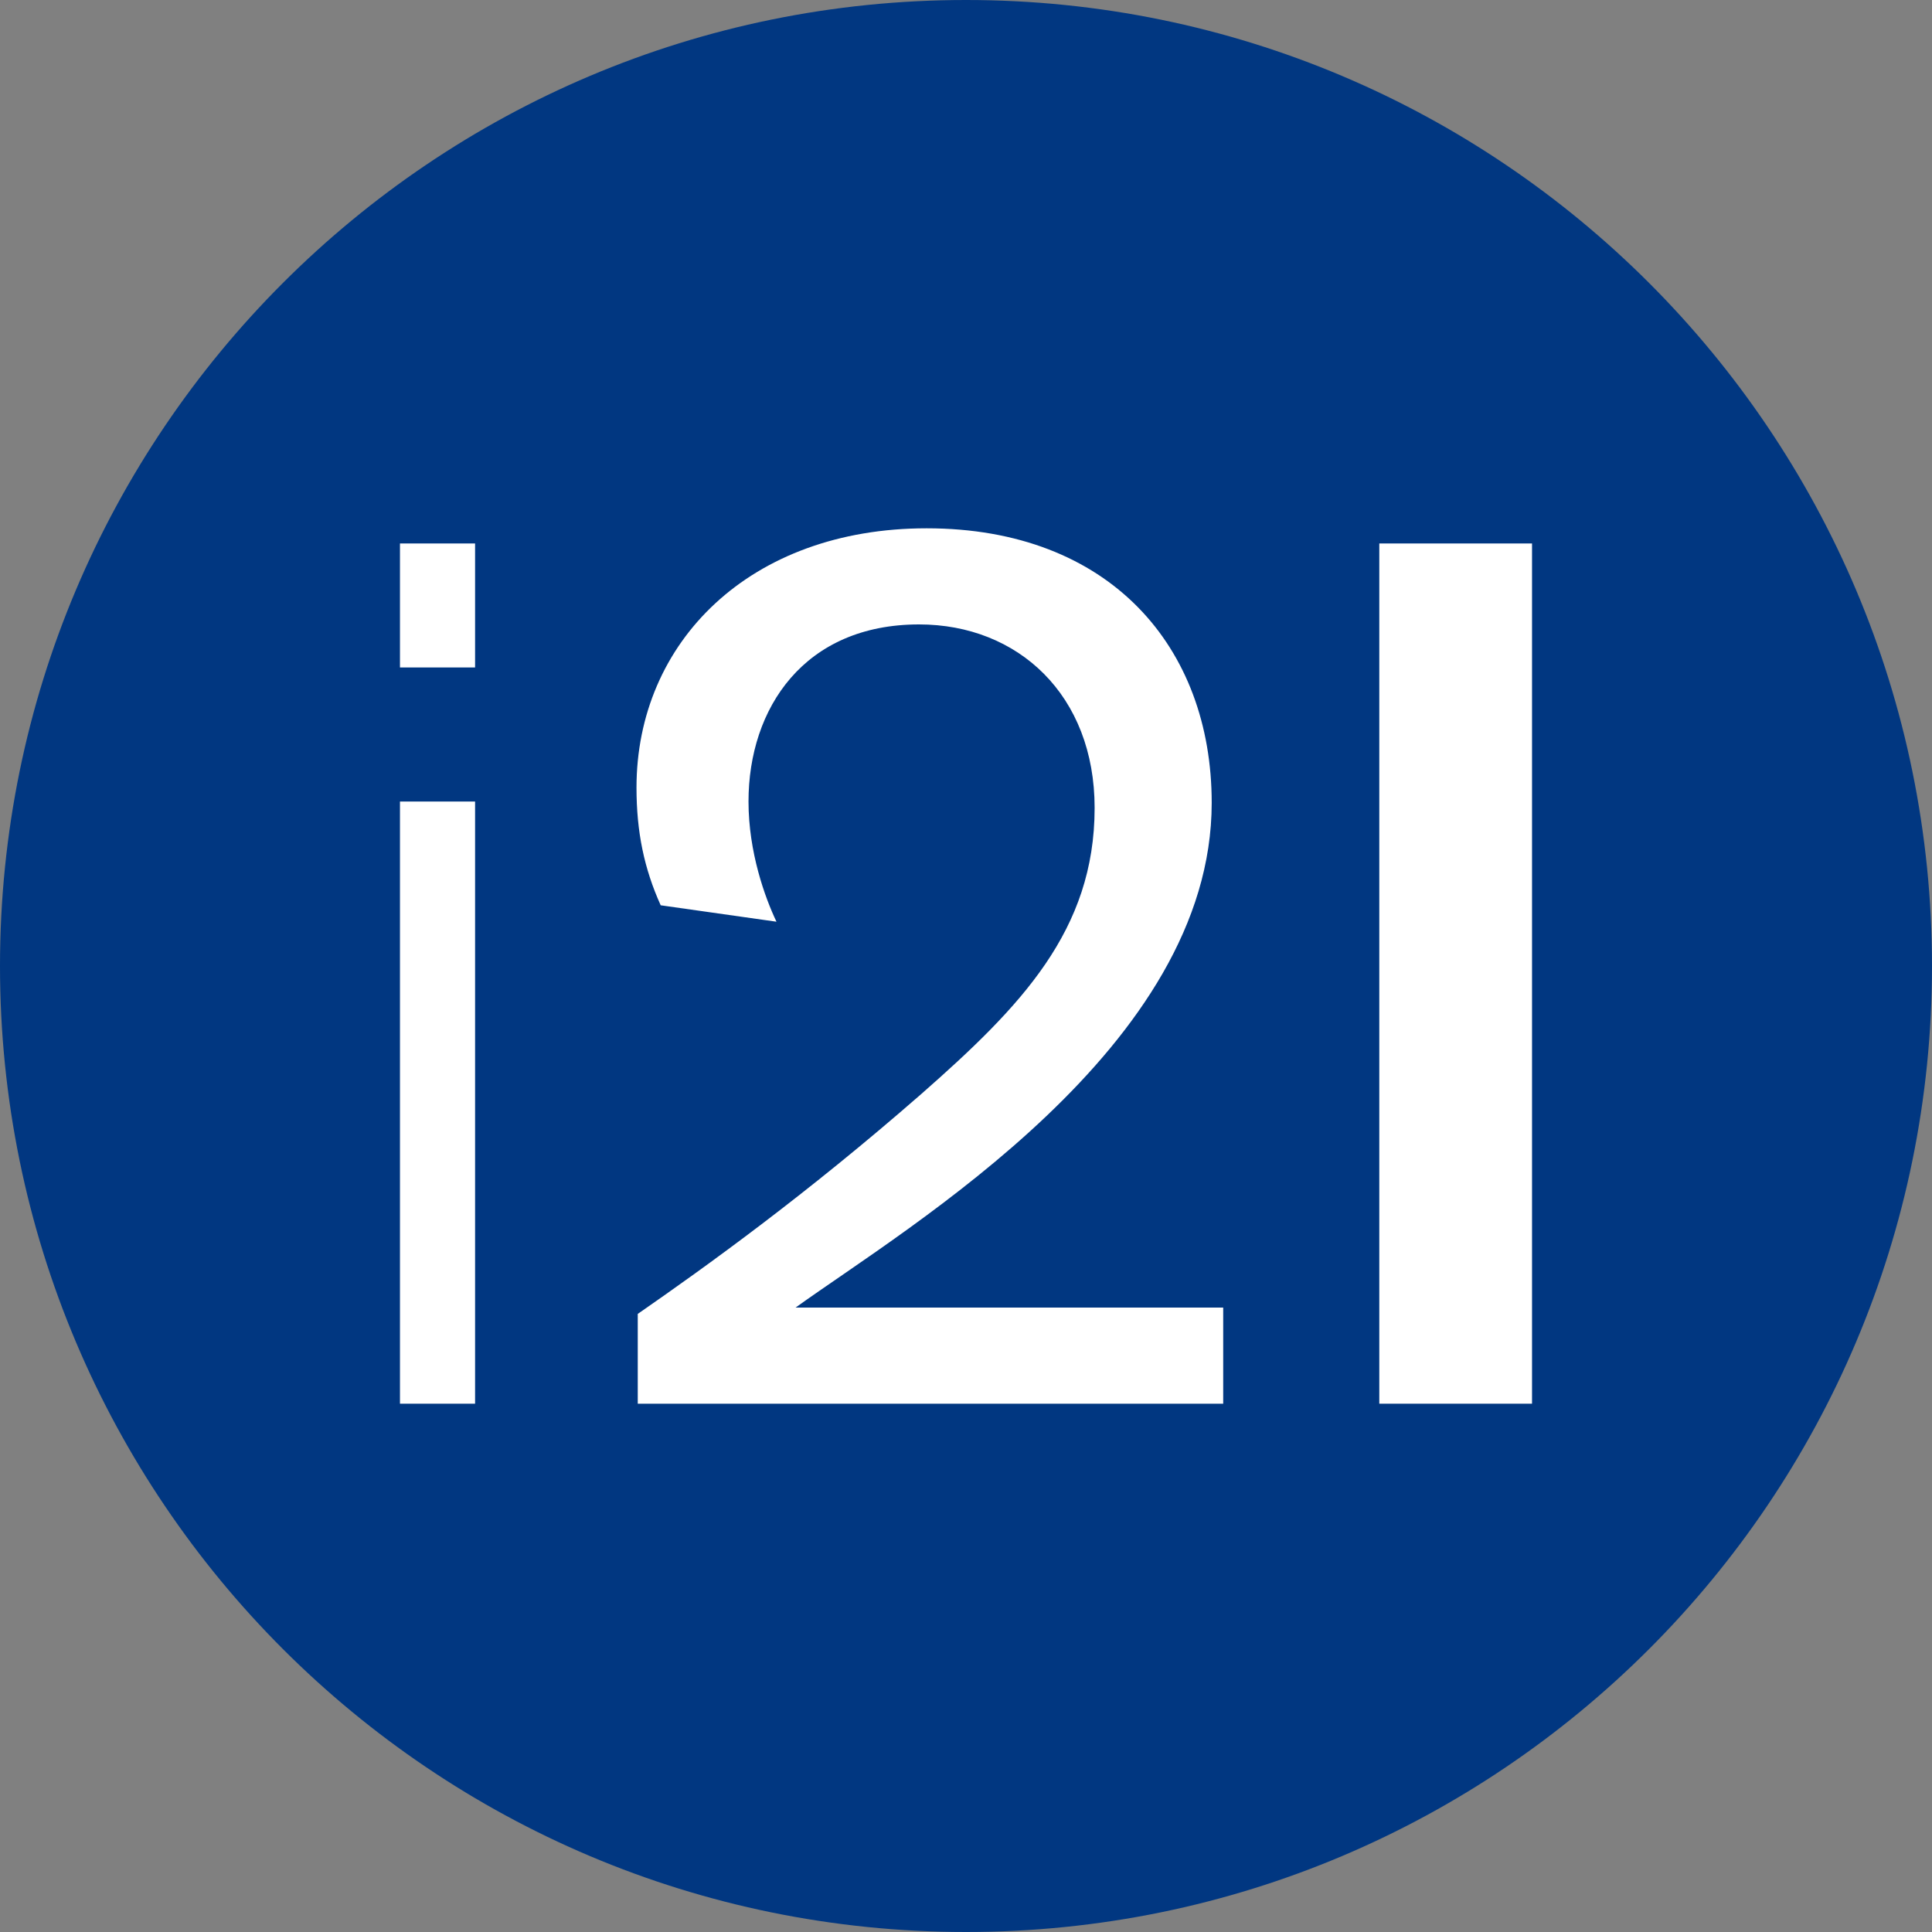
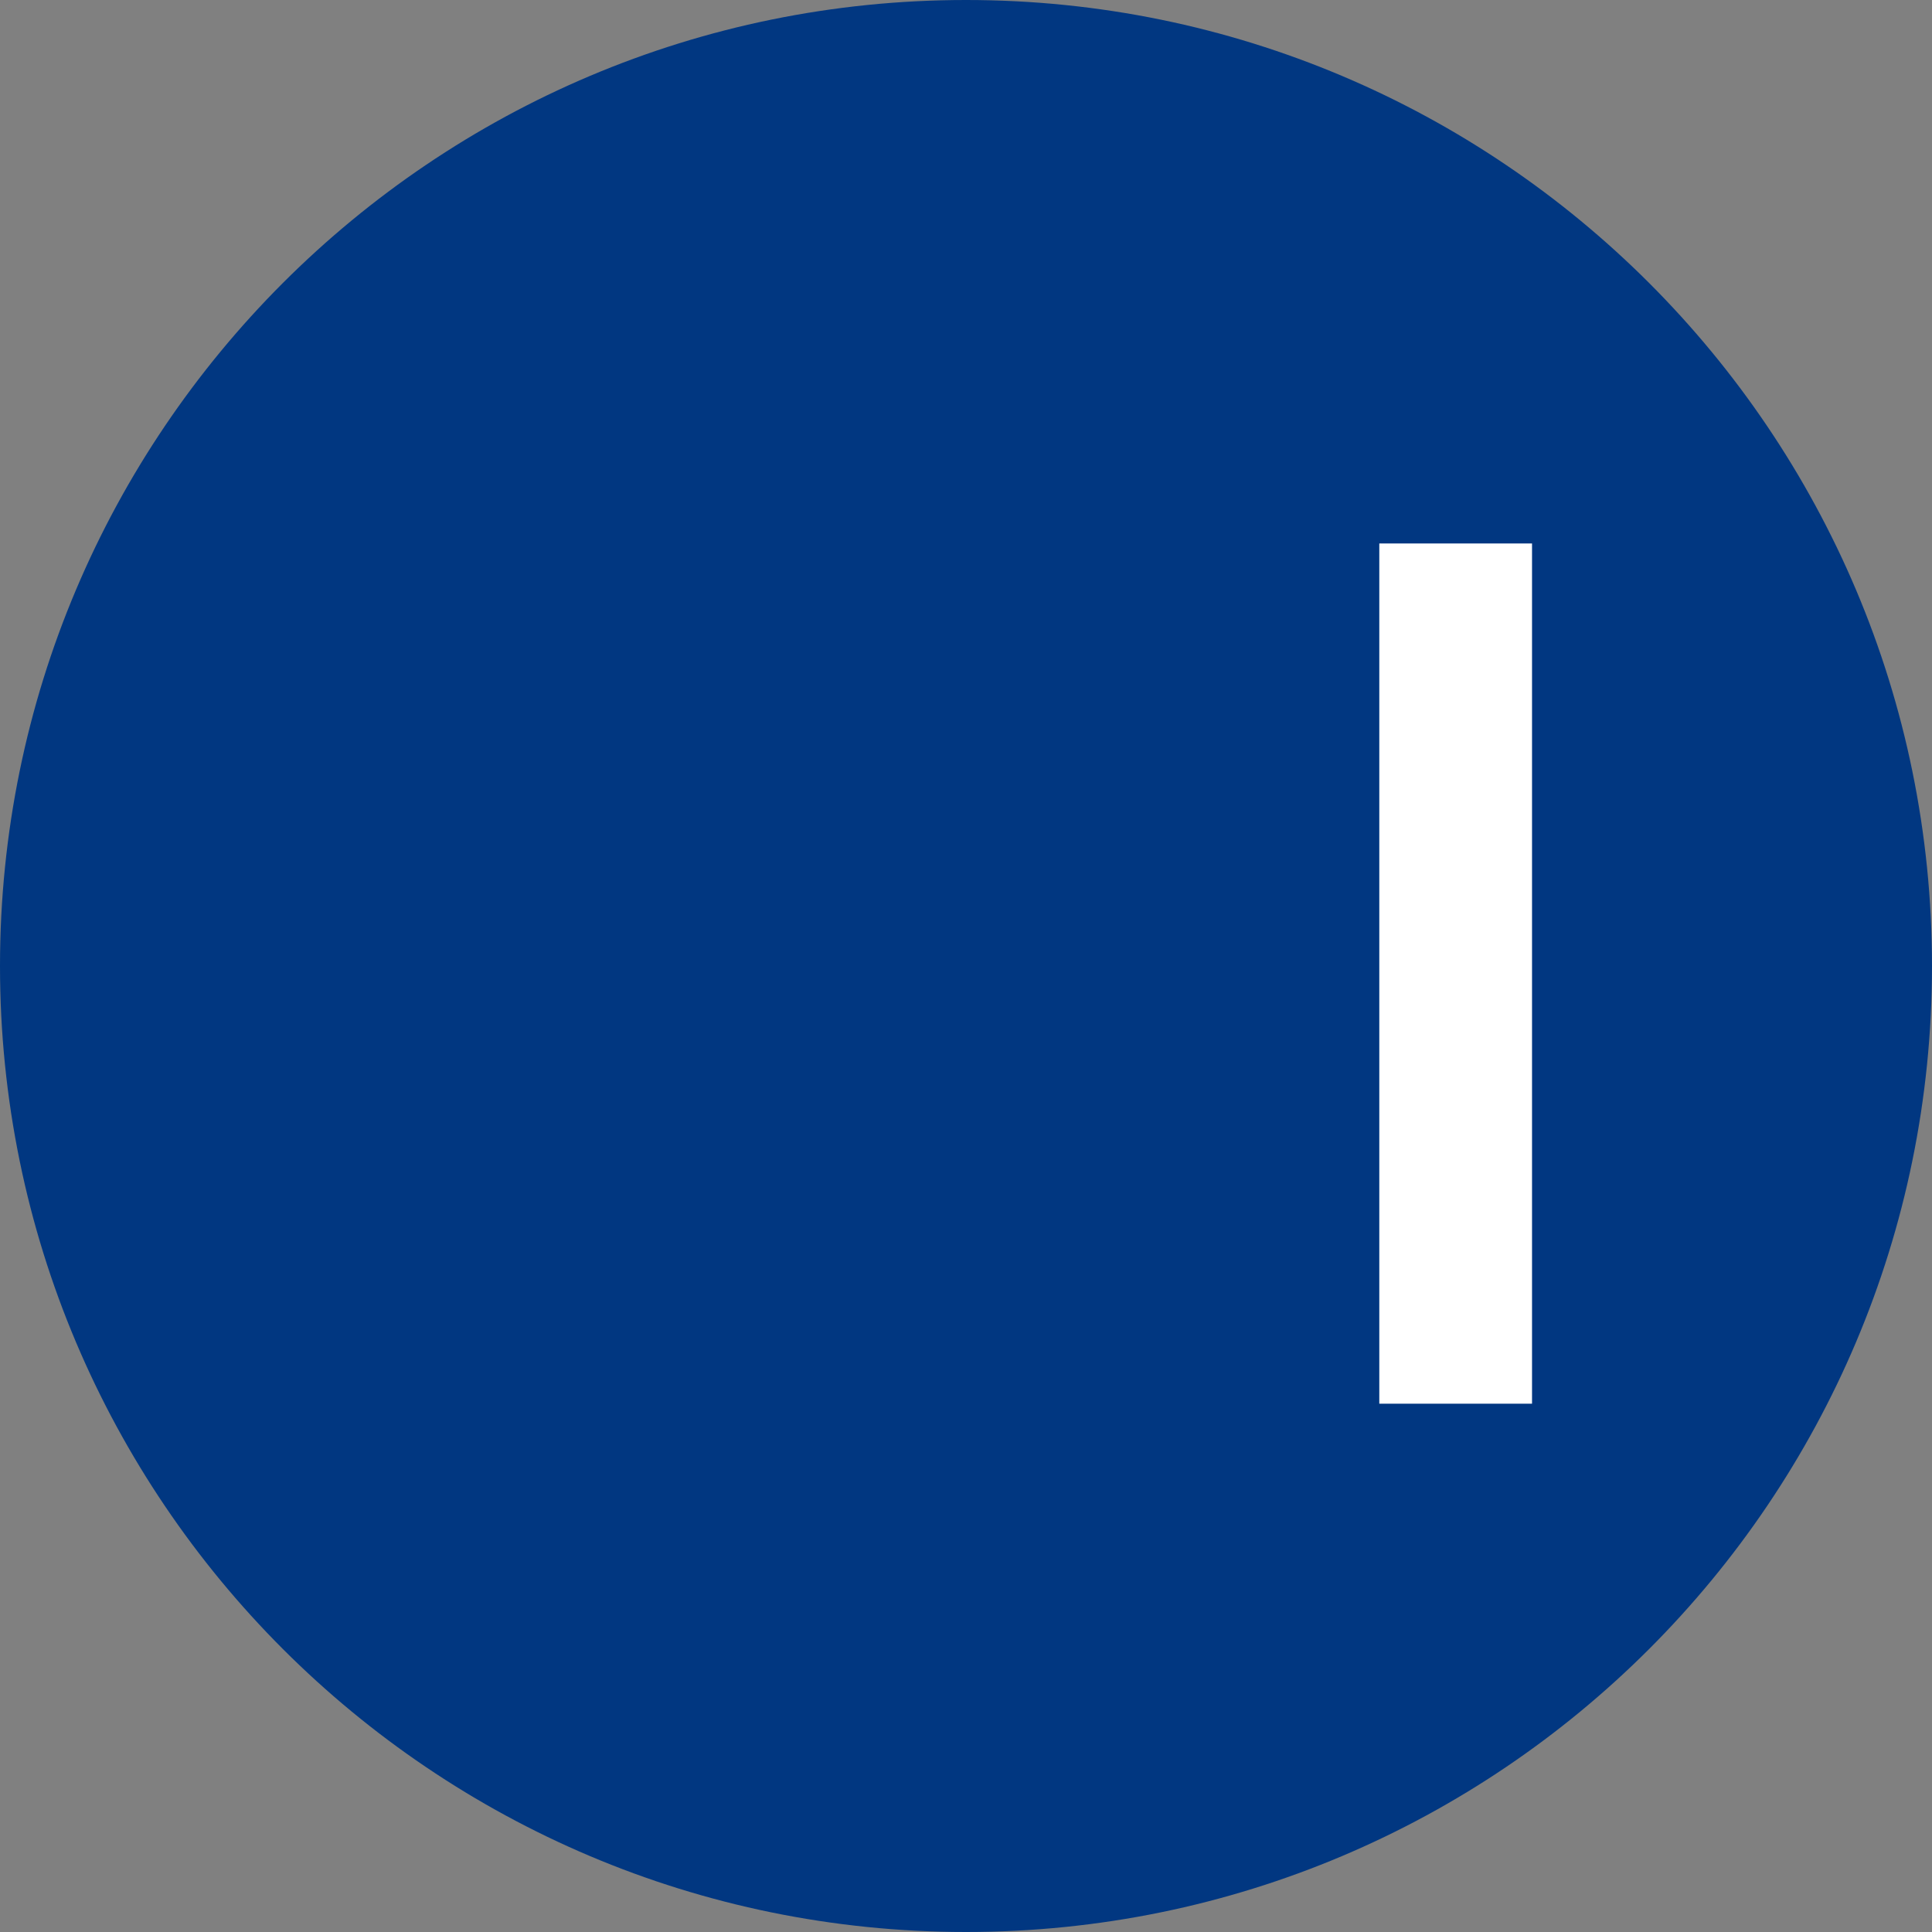
<svg xmlns="http://www.w3.org/2000/svg" width="40" height="40" viewBox="0 0 40 40" fill="none">
  <rect x="0" y="0" width="40" height="40" fill="#808080" stroke="none" />
  <path d="M0 20C0 8.954 8.954 0 20 0V0C31.046 0 40 8.954 40 20V20C40 31.046 31.046 40 20 40V40C8.954 40 0 31.046 0 20V20Z" fill="#013781" />
  <path d="M31.719 11.252V29.062H28.557V11.252H31.719Z" fill="white" />
-   <path d="M16.076 19.083L13.679 18.743C13.336 17.983 13.178 17.224 13.178 16.307C13.178 13.295 15.523 10.938 19.185 10.938C22.98 10.938 25.087 13.4 25.087 16.621C25.087 21.676 18.843 25.369 16.471 27.072H25.325V29.062H13.204V27.203C14.601 26.234 16.682 24.741 19.08 22.645C21.135 20.838 22.663 19.267 22.663 16.726C22.663 14.395 21.082 12.928 19.027 12.928C16.656 12.928 15.497 14.657 15.497 16.595C15.497 17.643 15.839 18.586 16.076 19.083Z" fill="white" />
-   <path d="M9.836 16.595V29.062H8.281V16.595H9.836ZM9.836 11.252V13.819H8.281V11.252H9.836Z" fill="white" />
</svg>